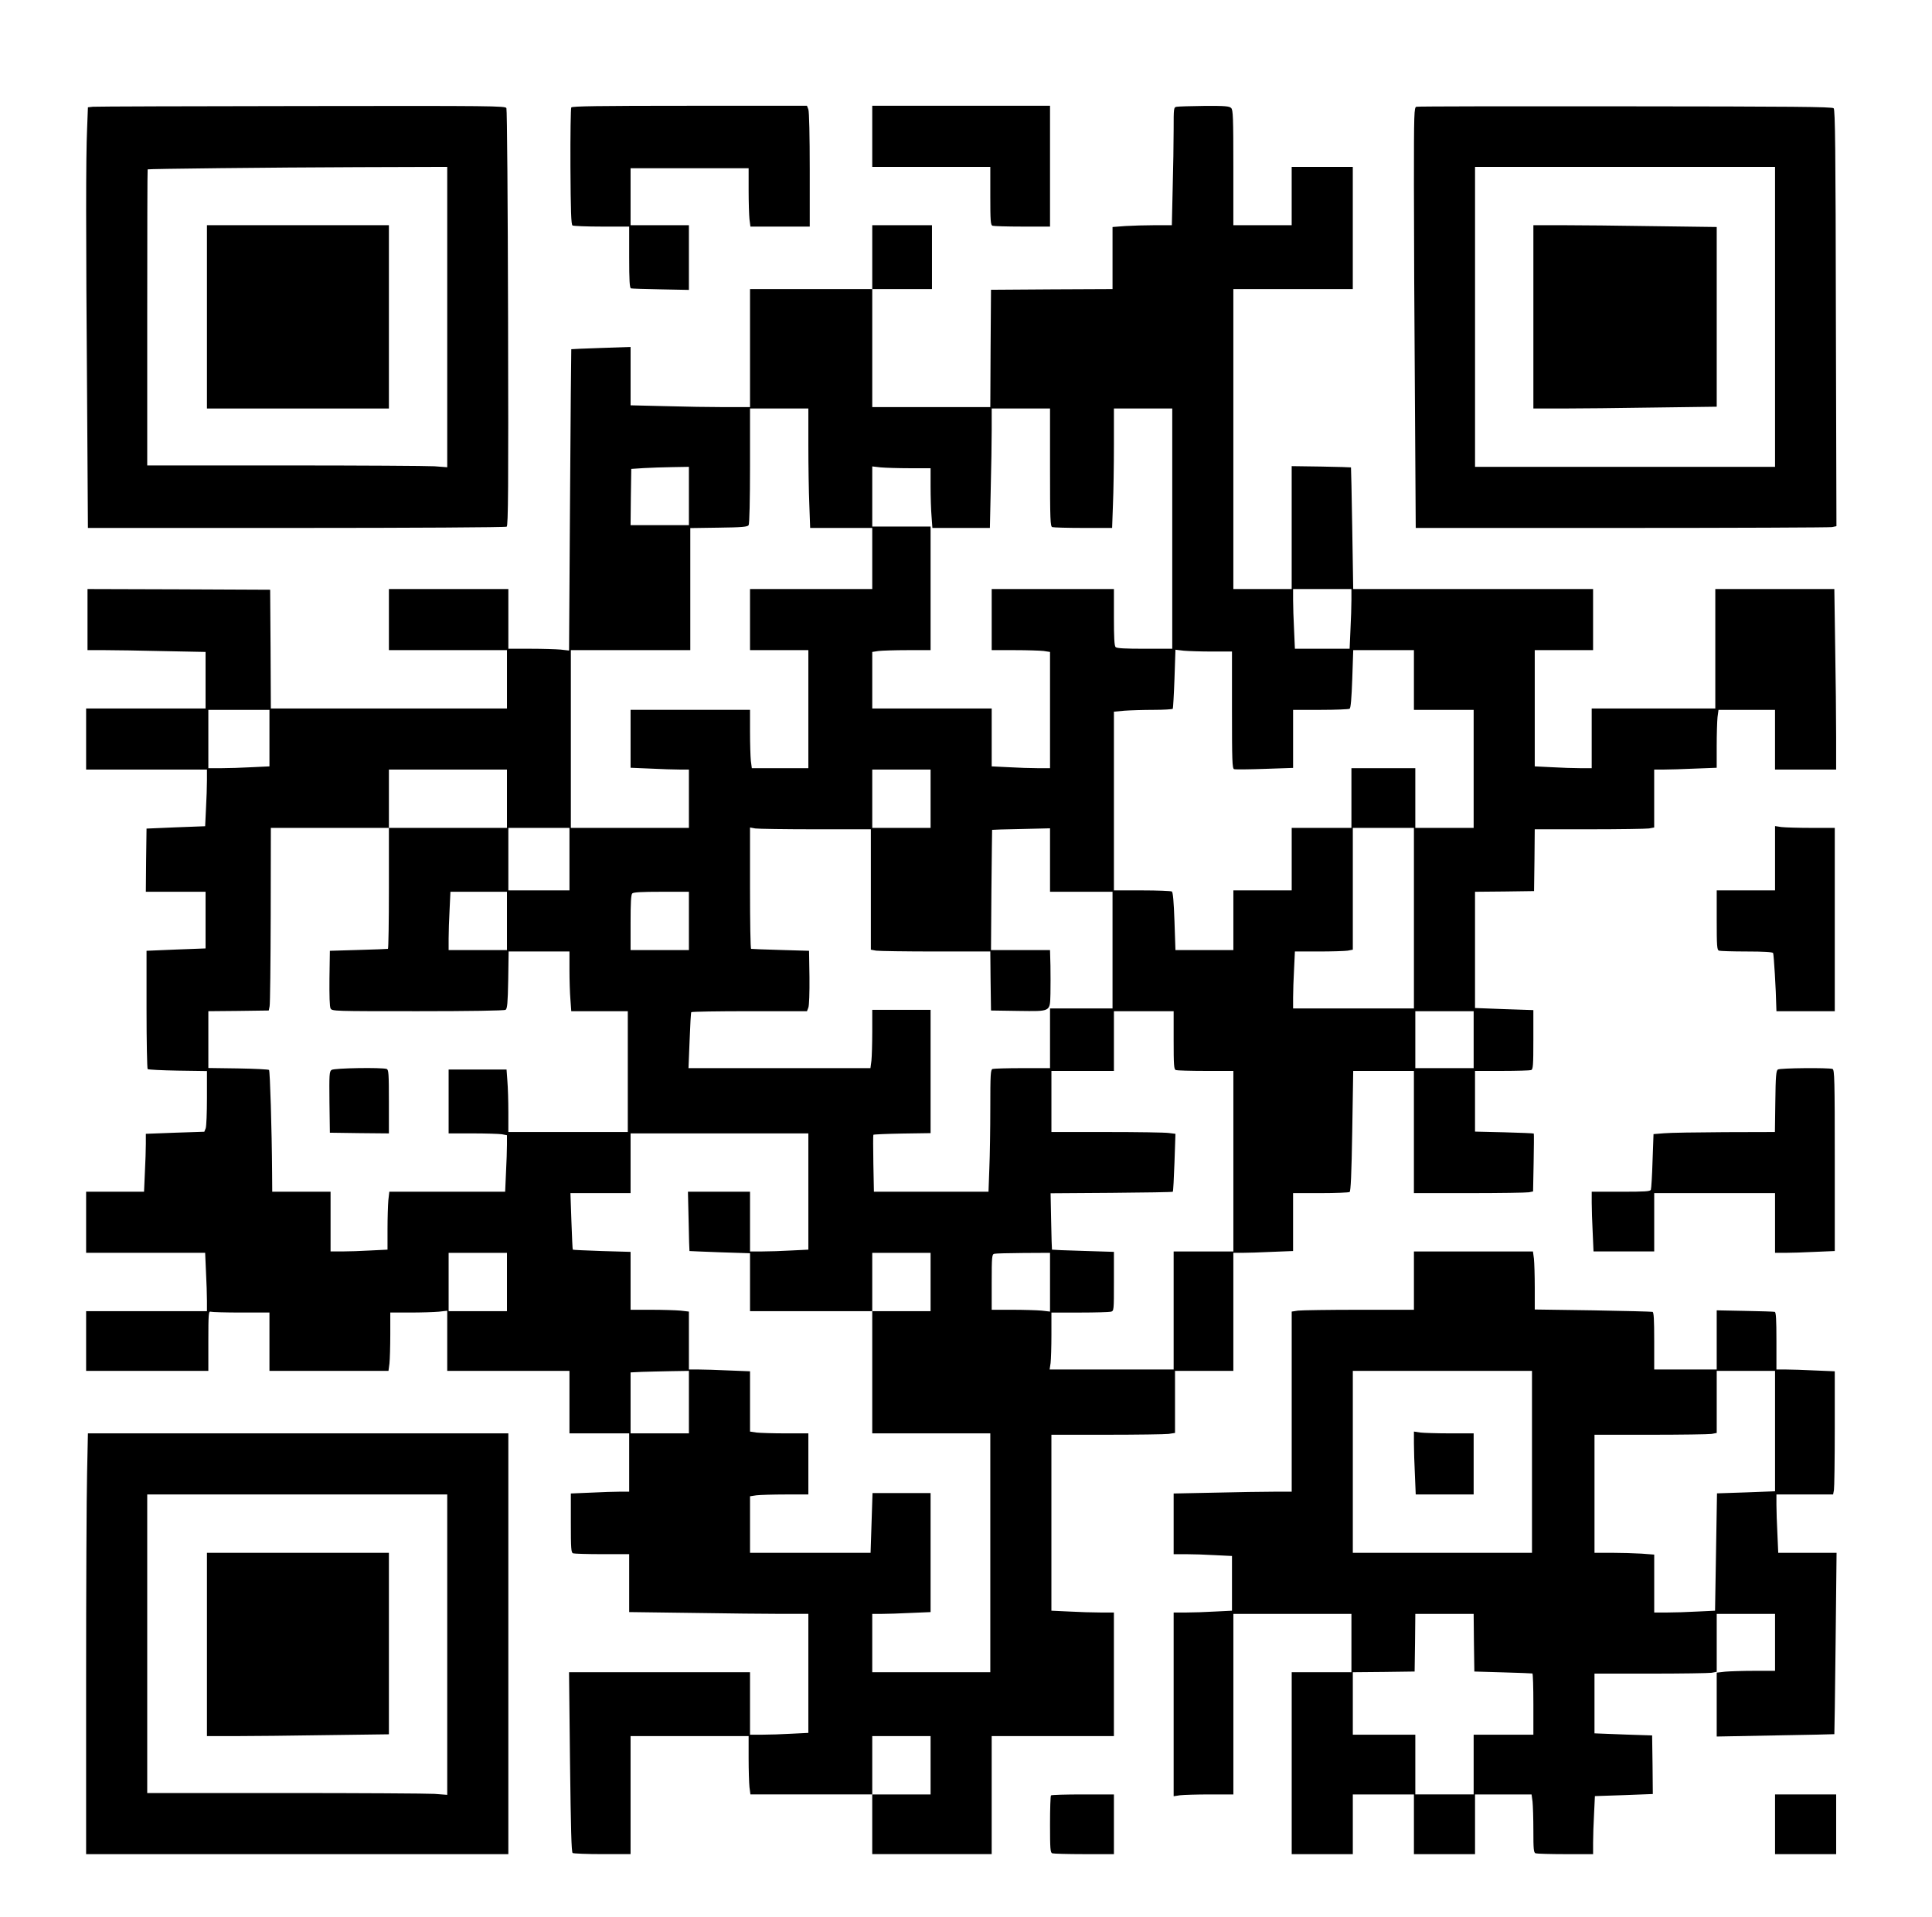
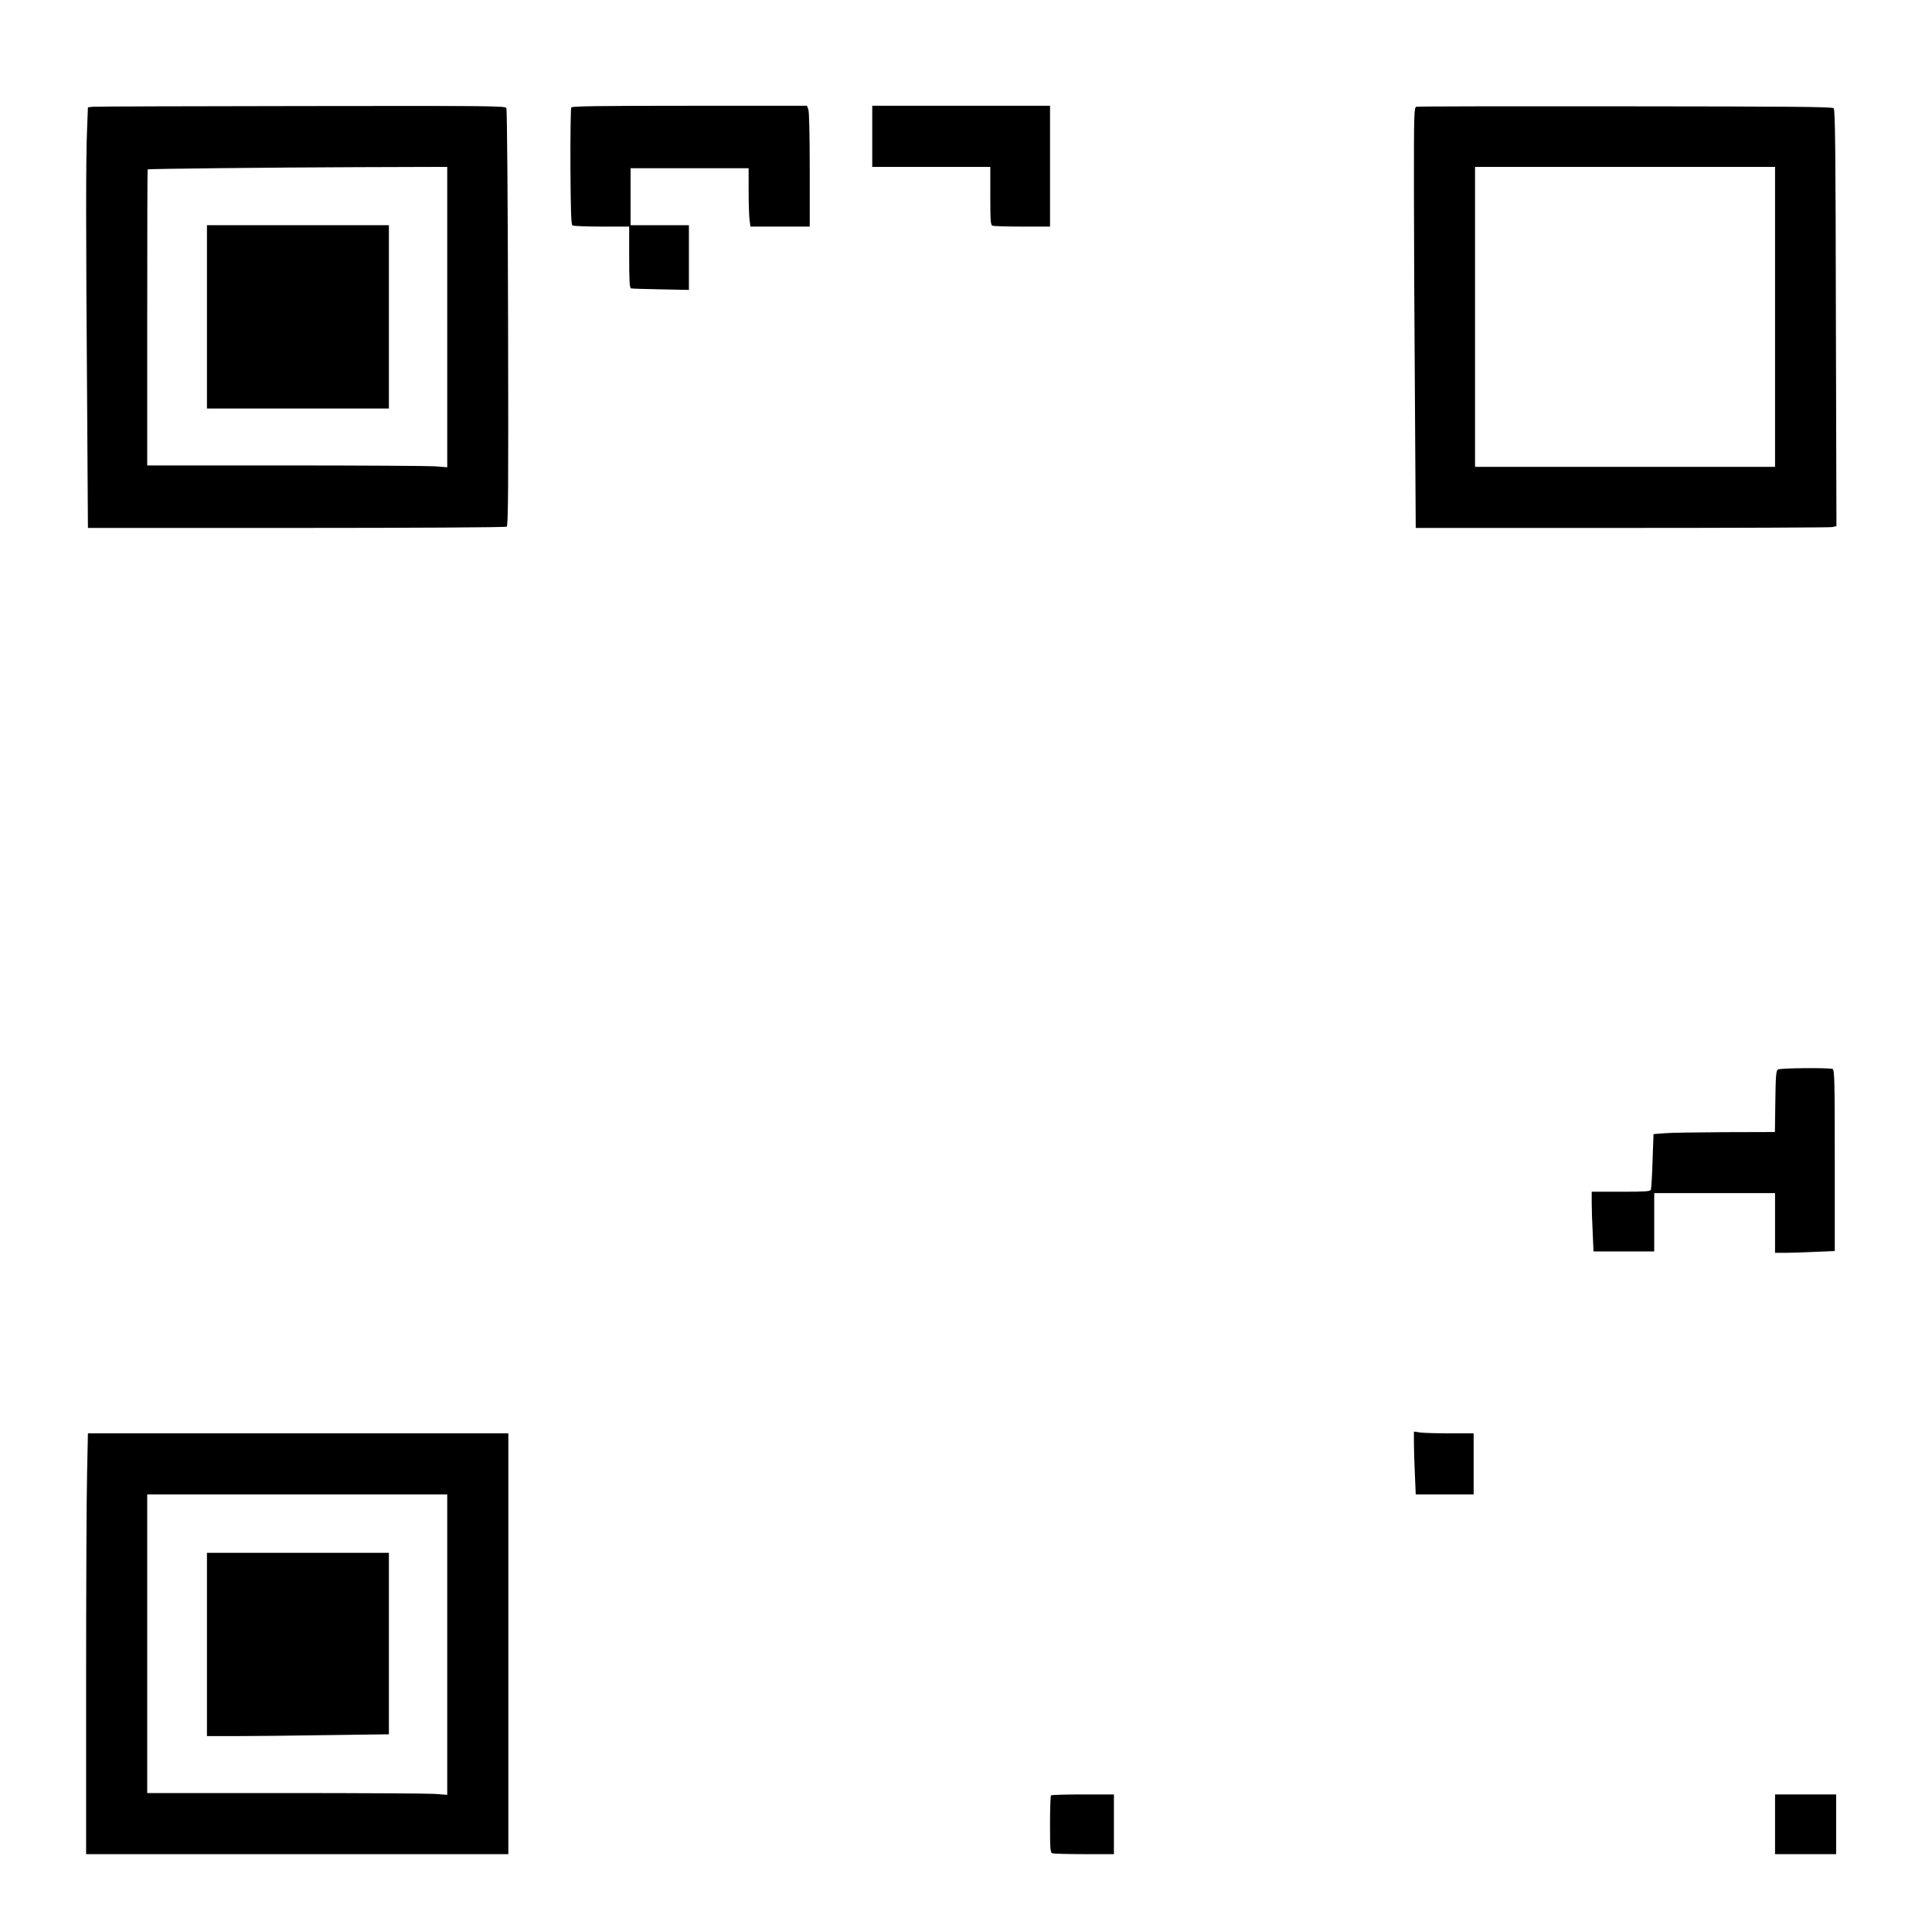
<svg xmlns="http://www.w3.org/2000/svg" version="1.0" width="1043pt" height="1035pt" viewBox="0 0 1391 1380" preserveAspectRatio="xMidYMid meet">
  <g transform="translate(0,1380) scale(0.1,-0.1)" fill="#000000" stroke="none">
    <path d="M669 13033 l-36 -4 -6 -157 c-9 -200 -9 -736 0 -1925 l6 -947 1501 0 c826 0 1507 4 1514 9 11 7 13 274 10 1502 -2 822 -7 1502 -12 1512 -8 16 -87 17 -1475 15 -806 -1 -1482 -3 -1502 -5z m2551 -1514 l0 -1082 -92 7 c-50 3 -536 6 -1080 6 l-988 0 0 1065 c0 586 1 1066 3 1067 5 4 891 14 1515 16 l642 2 0 -1081z" />
    <path d="M1490 11520 l0 -660 655 0 655 0 0 660 0 660 -655 0 -655 0 0 -660z" />
    <path d="M4113 13028 c-4 -7 -7 -199 -6 -427 2 -323 5 -416 15 -423 7 -4 102 -8 211 -8 l197 0 0 -220 c0 -168 3 -222 13 -225 6 -2 103 -5 215 -7 l202 -4 0 233 0 233 -210 0 -210 0 0 205 0 205 425 0 425 0 0 -157 c0 -87 3 -182 6 -210 l7 -53 213 0 214 0 0 409 c0 242 -4 420 -10 435 l-10 26 -844 0 c-665 0 -847 -3 -853 -12z" />
    <path d="M6280 12820 l0 -220 425 0 425 0 0 -209 c0 -181 2 -210 16 -215 9 -3 105 -6 215 -6 l199 0 0 435 0 435 -640 0 -640 0 0 -220z" />
-     <path d="M8473 13033 c-23 -4 -23 -6 -23 -166 0 -89 -3 -280 -7 -424 l-6 -263 -122 0 c-67 0 -163 -3 -213 -6 l-92 -7 0 -223 0 -224 -437 -2 -438 -3 -3 -422 -2 -423 -425 0 -425 0 0 425 0 425 215 0 215 0 0 230 0 230 -215 0 -215 0 0 -230 0 -230 -440 0 -440 0 0 -425 0 -425 -182 0 c-101 0 -294 3 -430 7 l-248 6 0 210 0 210 -212 -7 c-117 -4 -214 -8 -215 -9 -1 -1 -5 -490 -9 -1086 l-7 -1084 -60 7 c-33 3 -131 6 -218 6 l-159 0 0 215 0 215 -430 0 -430 0 0 -220 0 -220 425 0 425 0 0 -210 0 -210 -850 0 -850 0 -2 428 -3 427 -657 3 -658 2 0 -220 0 -220 123 0 c68 0 259 -3 425 -7 l302 -6 0 -204 0 -203 -430 0 -430 0 0 -220 0 -220 435 0 435 0 0 -77 c0 -43 -3 -135 -7 -204 l-6 -127 -211 -8 -211 -9 -3 -227 -2 -228 215 0 215 0 0 -204 0 -204 -212 -8 -213 -9 0 -422 c0 -232 4 -425 8 -430 5 -4 103 -9 218 -11 l209 -3 0 -194 c0 -106 -4 -205 -9 -218 l-10 -25 -210 -7 -211 -8 0 -72 c0 -39 -3 -133 -7 -208 l-6 -137 -209 0 -208 0 0 -220 0 -220 428 0 429 0 6 -137 c4 -75 7 -169 7 -210 l0 -73 -435 0 -435 0 0 -215 0 -215 440 0 440 0 0 216 c0 193 2 215 16 210 9 -3 108 -6 220 -6 l204 0 0 -210 0 -210 429 0 428 0 7 53 c3 28 6 123 6 210 l0 157 144 0 c78 0 171 3 205 6 l61 7 0 -217 0 -216 440 0 440 0 0 -225 0 -225 215 0 215 0 0 -210 0 -210 -67 0 c-38 0 -132 -3 -210 -7 l-143 -6 0 -212 c0 -185 2 -214 16 -219 9 -3 103 -6 210 -6 l194 0 0 -208 0 -209 452 -6 c248 -4 538 -7 645 -7 l193 0 0 -428 0 -429 -122 -6 c-66 -4 -161 -7 -210 -7 l-88 0 0 225 0 225 -652 0 -651 0 7 -647 c6 -480 10 -650 19 -655 7 -4 103 -8 215 -8 l202 0 0 425 0 425 425 0 425 0 0 -157 c0 -87 3 -182 6 -210 l7 -53 438 0 439 0 0 -215 0 -215 430 0 430 0 0 425 0 425 440 0 440 0 0 445 0 445 -97 0 c-54 0 -155 3 -225 7 l-128 6 0 634 0 633 399 0 c219 0 419 3 445 6 l46 7 0 223 0 224 210 0 210 0 0 425 0 425 63 0 c35 0 132 3 215 7 l152 6 0 209 0 208 198 0 c108 0 202 4 209 8 8 5 14 126 19 440 l7 432 219 0 218 0 0 -440 0 -440 399 0 c219 0 412 3 429 6 l30 6 4 207 c2 113 3 208 1 210 -2 2 -98 6 -213 9 l-210 5 0 218 0 219 194 0 c107 0 201 3 210 6 14 5 16 34 16 219 l0 213 -210 7 -210 8 0 418 0 419 213 2 212 3 3 223 2 222 393 0 c215 0 409 3 430 6 l37 7 0 208 0 209 68 0 c37 0 138 3 225 7 l157 6 0 156 c0 86 3 180 6 209 l7 52 203 0 204 0 0 -215 0 -215 220 0 220 0 0 238 c0 130 -3 423 -7 650 l-6 412 -429 0 -428 0 0 -430 0 -430 -445 0 -445 0 0 -215 0 -215 -83 0 c-46 0 -139 3 -205 7 l-122 6 0 419 0 418 210 0 210 0 0 220 0 220 -863 0 -864 0 -7 437 c-4 241 -8 438 -9 439 -1 1 -98 4 -214 6 l-213 3 0 -442 0 -443 -210 0 -210 0 0 1080 0 1080 430 0 430 0 0 440 0 440 -220 0 -220 0 0 -210 0 -210 -210 0 -210 0 0 414 c0 364 -2 417 -16 430 -13 13 -44 16 -192 15 -97 -1 -187 -4 -199 -6z m-2653 -2436 c0 -145 3 -339 7 -430 l6 -167 224 0 223 0 0 -220 0 -220 -440 0 -440 0 0 -220 0 -220 210 0 210 0 0 -425 0 -425 -204 0 -203 0 -7 53 c-3 28 -6 123 -6 210 l0 157 -430 0 -430 0 0 -208 0 -209 143 -6 c78 -4 172 -7 210 -7 l67 0 0 -210 0 -210 -425 0 -425 0 0 640 0 640 430 0 430 0 0 439 0 440 205 3 c170 2 207 6 215 18 6 9 10 186 10 428 l0 412 210 0 210 0 0 -263z m1740 -161 c0 -377 2 -425 16 -430 9 -3 109 -6 223 -6 l208 0 6 167 c4 91 7 285 7 430 l0 263 210 0 210 0 0 -865 0 -865 -198 0 c-141 0 -201 3 -210 12 -9 9 -12 70 -12 215 l0 203 -440 0 -440 0 0 -220 0 -220 164 0 c90 0 184 -3 210 -6 l46 -7 0 -418 0 -419 -88 0 c-49 0 -144 3 -210 7 l-122 6 0 209 0 208 -430 0 -430 0 0 204 0 203 46 7 c26 3 120 6 210 6 l164 0 0 445 0 445 -210 0 -210 0 0 216 0 217 61 -7 c34 -3 129 -6 210 -6 l149 0 0 -132 c0 -73 3 -170 7 -215 l6 -83 207 0 207 0 6 278 c4 152 7 346 7 430 l0 152 210 0 210 0 0 -424z m-2600 -206 l0 -210 -210 0 -210 0 2 203 3 202 90 6 c50 3 143 6 208 7 l117 2 0 -210z m4770 -748 c0 -44 -3 -140 -7 -215 l-6 -137 -197 0 -197 0 -6 137 c-4 75 -7 171 -7 215 l0 78 210 0 210 0 0 -78z m-1004 -372 l144 0 0 -420 c0 -369 2 -421 15 -427 9 -3 108 -2 220 2 l205 7 0 209 0 209 198 0 c108 0 202 4 209 8 8 5 14 73 19 215 l7 207 218 0 219 0 0 -215 0 -215 215 0 215 0 0 -425 0 -425 -210 0 -210 0 0 215 0 215 -230 0 -230 0 0 -215 0 -215 -215 0 -215 0 0 -225 0 -225 -210 0 -210 0 0 -215 0 -215 -208 0 -209 0 -7 207 c-5 143 -11 210 -19 215 -7 4 -103 8 -214 8 l-203 0 0 644 0 643 77 7 c42 3 136 6 209 6 73 0 135 4 138 8 2 4 8 102 12 216 l7 209 60 -7 c33 -3 125 -6 203 -6z m-6786 -623 l0 -204 -127 -6 c-71 -4 -170 -7 -220 -7 l-93 0 0 210 0 210 220 0 220 0 0 -203z m1710 -437 l0 -210 -425 0 -425 0 0 -435 c0 -239 -3 -436 -7 -436 -5 -1 -100 -5 -213 -8 l-205 -6 -3 -198 c-1 -125 1 -205 8 -217 10 -20 24 -20 628 -20 371 0 623 4 632 10 12 8 16 46 19 215 l3 205 219 0 219 0 0 -132 c0 -73 3 -170 7 -215 l6 -83 203 0 204 0 0 -435 0 -435 -430 0 -430 0 0 143 c0 78 -3 179 -7 225 l-6 82 -208 0 -209 0 0 -230 0 -230 173 0 c94 0 189 -3 210 -6 l37 -7 0 -67 c0 -37 -3 -128 -7 -203 l-6 -137 -417 0 -417 0 -7 -61 c-3 -34 -6 -128 -6 -209 l0 -147 -122 -6 c-66 -4 -159 -7 -205 -7 l-83 0 0 215 0 215 -210 0 -210 0 -1 138 c-2 314 -15 731 -22 739 -5 4 -105 9 -223 11 l-214 3 0 204 0 205 217 2 218 3 6 30 c4 17 7 312 8 658 l1 627 425 0 425 0 0 210 0 210 425 0 425 0 0 -210z m3050 0 l0 -210 -210 0 -210 0 0 210 0 210 210 0 210 0 0 -210z m-2600 -435 l0 -225 -220 0 -220 0 0 225 0 225 220 0 220 0 0 -225z m1773 215 l397 0 0 -434 0 -433 38 -7 c20 -3 214 -6 429 -6 l393 0 2 -212 3 -213 196 -3 c238 -3 228 -8 232 124 1 49 1 140 0 202 l-3 112 -212 0 -213 0 3 432 c2 238 5 434 5 434 1 1 95 4 210 6 l207 5 0 -229 0 -228 225 0 225 0 0 -420 0 -420 -225 0 -225 0 0 -215 0 -215 -199 0 c-110 0 -206 -3 -215 -6 -14 -5 -16 -39 -16 -278 0 -150 -3 -348 -7 -439 l-6 -167 -413 0 -412 0 -4 203 c-2 111 -2 204 0 207 2 3 96 7 208 9 l204 3 0 444 0 444 -210 0 -210 0 0 -157 c0 -87 -3 -182 -6 -210 l-7 -53 -655 0 -655 0 8 198 c4 108 9 200 12 205 2 4 191 7 419 7 l414 0 10 26 c6 15 9 108 8 218 l-3 191 -205 6 c-113 3 -208 7 -212 8 -5 0 -8 197 -8 437 l0 437 38 -7 c20 -3 216 -6 435 -6z m4307 -640 l0 -650 -435 0 -435 0 0 78 c0 42 3 134 7 205 l6 127 171 0 c94 0 188 3 209 6 l37 7 0 438 0 439 220 0 220 0 0 -650z m-6530 -20 l0 -210 -210 0 -210 0 0 83 c0 45 3 139 7 210 l6 127 204 0 203 0 0 -210z m1310 0 l0 -210 -210 0 -210 0 0 198 c0 141 3 201 12 210 9 9 69 12 210 12 l198 0 0 -210z m3490 -859 c0 -181 2 -210 16 -215 9 -3 105 -6 215 -6 l199 0 0 -650 0 -650 -215 0 -215 0 0 -425 0 -425 -446 0 -447 0 7 46 c3 26 6 118 6 205 l0 159 203 0 c111 0 212 3 225 6 22 6 22 7 22 219 l0 212 -222 7 c-122 3 -223 8 -224 9 -1 1 -4 93 -6 204 l-4 202 437 3 c241 2 440 5 443 8 3 3 8 98 12 211 l7 206 -48 6 c-26 4 -227 7 -446 7 l-399 0 0 220 0 220 225 0 225 0 0 215 0 215 215 0 215 0 0 -209z m2160 4 l0 -205 -210 0 -210 0 0 205 0 205 210 0 210 0 0 -205z m-4790 -1093 l0 -419 -122 -6 c-66 -4 -161 -7 -210 -7 l-88 0 0 215 0 215 -223 0 -224 0 5 -212 c2 -117 5 -214 6 -215 0 0 99 -5 219 -9 l217 -7 0 -208 0 -209 440 0 440 0 0 210 0 210 210 0 210 0 0 -210 0 -210 -210 0 -210 0 0 -440 0 -440 425 0 425 0 0 -860 0 -860 -425 0 -425 0 0 210 0 210 68 0 c37 0 131 3 210 7 l142 6 0 429 0 428 -209 0 -209 0 -7 -215 -7 -215 -434 0 -434 0 0 204 0 203 46 7 c26 3 120 6 210 6 l164 0 0 220 0 220 -164 0 c-90 0 -184 3 -210 6 l-46 7 0 217 0 217 -152 6 c-83 4 -182 7 -220 7 l-68 0 0 209 0 208 -61 7 c-34 3 -129 6 -210 6 l-149 0 0 208 0 209 -207 6 c-113 4 -208 8 -209 10 -2 1 -6 93 -10 205 l-7 202 216 0 217 0 0 215 0 215 640 0 640 0 0 -418z m-2170 -652 l0 -210 -210 0 -210 0 0 210 0 210 210 0 210 0 0 -210z m3910 -1 l0 -212 -61 7 c-34 3 -129 6 -210 6 l-149 0 0 199 c0 182 2 200 18 204 9 3 104 5 210 6 l192 1 0 -211z m-2600 -864 l0 -225 -210 0 -210 0 0 220 0 219 83 4 c45 1 139 4 210 5 l127 2 0 -225z m1740 -2615 l0 -210 -210 0 -210 0 0 210 0 210 210 0 210 0 0 -210z" />
-     <path d="M2387 6097 c-16 -11 -17 -34 -15 -232 l3 -220 213 -3 212 -2 0 229 c0 199 -2 230 -16 235 -32 12 -379 7 -397 -7z" />
    <path d="M10198 13033 c-17 -4 -18 -40 -18 -566 0 -309 3 -991 7 -1514 l6 -953 1482 0 c816 0 1497 3 1515 6 l32 7 -4 1498 c-2 1212 -5 1500 -16 1511 -11 11 -295 13 -1500 14 -818 1 -1495 0 -1504 -3z m2582 -1513 l0 -1080 -1080 0 -1080 0 0 1080 0 1080 1080 0 1080 0 0 -1080z" />
-     <path d="M11040 11520 l0 -660 208 0 c115 0 412 3 660 7 l452 6 0 647 0 647 -452 6 c-248 4 -545 7 -660 7 l-208 0 0 -660z" />
-     <path d="M12780 7621 l0 -231 -210 0 -210 0 0 -214 c0 -186 2 -215 16 -220 9 -3 98 -6 199 -6 124 0 186 -4 191 -11 5 -9 21 -267 23 -391 l1 -28 210 0 210 0 0 660 0 660 -169 0 c-92 0 -189 3 -215 6 l-46 7 0 -232z" />
    <path d="M12800 6100 c-12 -8 -16 -47 -18 -230 l-3 -220 -362 -1 c-199 -1 -396 -4 -437 -8 l-75 -6 -7 -193 c-3 -106 -9 -199 -12 -207 -4 -13 -40 -15 -216 -15 l-210 0 0 -78 c0 -44 3 -140 7 -215 l6 -137 219 0 218 0 0 210 0 210 435 0 435 0 0 -215 0 -215 73 0 c39 0 136 3 215 7 l142 6 0 652 c0 586 -2 653 -16 659 -26 10 -378 7 -394 -4z" />
-     <path d="M10180 4580 l0 -210 -394 0 c-216 0 -414 -3 -440 -6 l-46 -7 0 -648 0 -649 -132 0 c-73 0 -265 -3 -425 -7 l-293 -6 0 -219 0 -218 88 0 c49 0 144 -3 210 -7 l122 -6 0 -197 0 -197 -122 -6 c-66 -4 -161 -7 -210 -7 l-88 0 0 -661 0 -662 46 7 c26 3 123 6 215 6 l169 0 0 650 0 650 425 0 425 0 0 -210 0 -210 -215 0 -215 0 0 -655 0 -655 220 0 220 0 0 215 0 215 220 0 220 0 0 -215 0 -215 220 0 220 0 0 215 0 215 204 0 203 0 7 -52 c3 -29 6 -123 6 -209 0 -134 2 -158 16 -163 9 -3 105 -6 215 -6 l199 0 0 83 c0 45 3 139 7 209 l6 126 209 7 208 8 -2 211 -3 211 -185 6 c-102 4 -195 7 -207 8 l-23 1 0 215 0 215 403 0 c221 0 419 3 440 6 l37 7 0 -233 0 -233 423 8 c232 4 423 8 424 9 1 0 5 295 9 654 l7 652 -210 0 -210 0 -6 137 c-4 75 -7 169 -7 210 l0 73 204 0 204 0 6 31 c3 17 6 217 6 444 l0 412 -142 6 c-79 4 -173 7 -210 7 l-68 0 0 205 c0 156 -3 207 -12 210 -7 2 -104 5 -215 7 l-203 4 0 -213 0 -213 -225 0 -225 0 0 205 c0 156 -3 207 -12 210 -7 2 -201 7 -430 11 l-418 6 0 157 c0 86 -3 180 -6 209 l-7 52 -428 0 -429 0 0 -210z m850 -1305 l0 -655 -645 0 -645 0 0 655 0 655 645 0 645 0 0 -655z m1750 221 l0 -433 -209 -8 -209 -7 -7 -423 -7 -422 -127 -6 c-69 -4 -168 -7 -218 -7 l-93 0 0 209 0 208 -92 7 c-50 3 -147 6 -215 6 l-123 0 0 425 0 425 403 0 c221 0 419 3 440 6 l37 7 0 223 0 224 210 0 210 0 0 -434z m-2168 -1523 l3 -208 205 -6 c113 -3 208 -7 213 -8 4 0 7 -100 7 -221 l0 -220 -215 0 -215 0 0 -215 0 -215 -210 0 -210 0 0 215 0 215 -225 0 -225 0 0 225 0 225 223 2 222 3 3 208 2 207 210 0 210 0 2 -207z m2168 2 l0 -205 -149 0 c-81 0 -176 -3 -210 -6 l-61 -7 0 212 0 211 210 0 210 0 0 -205z" />
    <path d="M10180 3409 c0 -46 3 -148 7 -226 l6 -143 209 0 208 0 0 220 0 220 -169 0 c-92 0 -189 3 -215 6 l-46 7 0 -84z" />
    <path d="M627 3193 c-4 -157 -7 -839 -7 -1515 l0 -1228 1520 0 1520 0 0 1515 0 1515 -1513 0 -1514 0 -6 -287z m2593 -1234 l0 -1082 -92 7 c-50 3 -536 6 -1080 6 l-988 0 0 1075 0 1075 1080 0 1080 0 0 -1081z" />
    <path d="M1490 1960 l0 -660 203 0 c112 0 407 3 655 7 l452 6 0 654 0 653 -655 0 -655 0 0 -660z" />
    <path d="M7567 873 c-4 -3 -7 -97 -7 -209 0 -175 2 -203 16 -208 9 -3 112 -6 230 -6 l214 0 0 215 0 215 -223 0 c-123 0 -227 -3 -230 -7z" />
    <path d="M12780 665 l0 -215 220 0 220 0 0 215 0 215 -220 0 -220 0 0 -215z" />
  </g>
</svg>